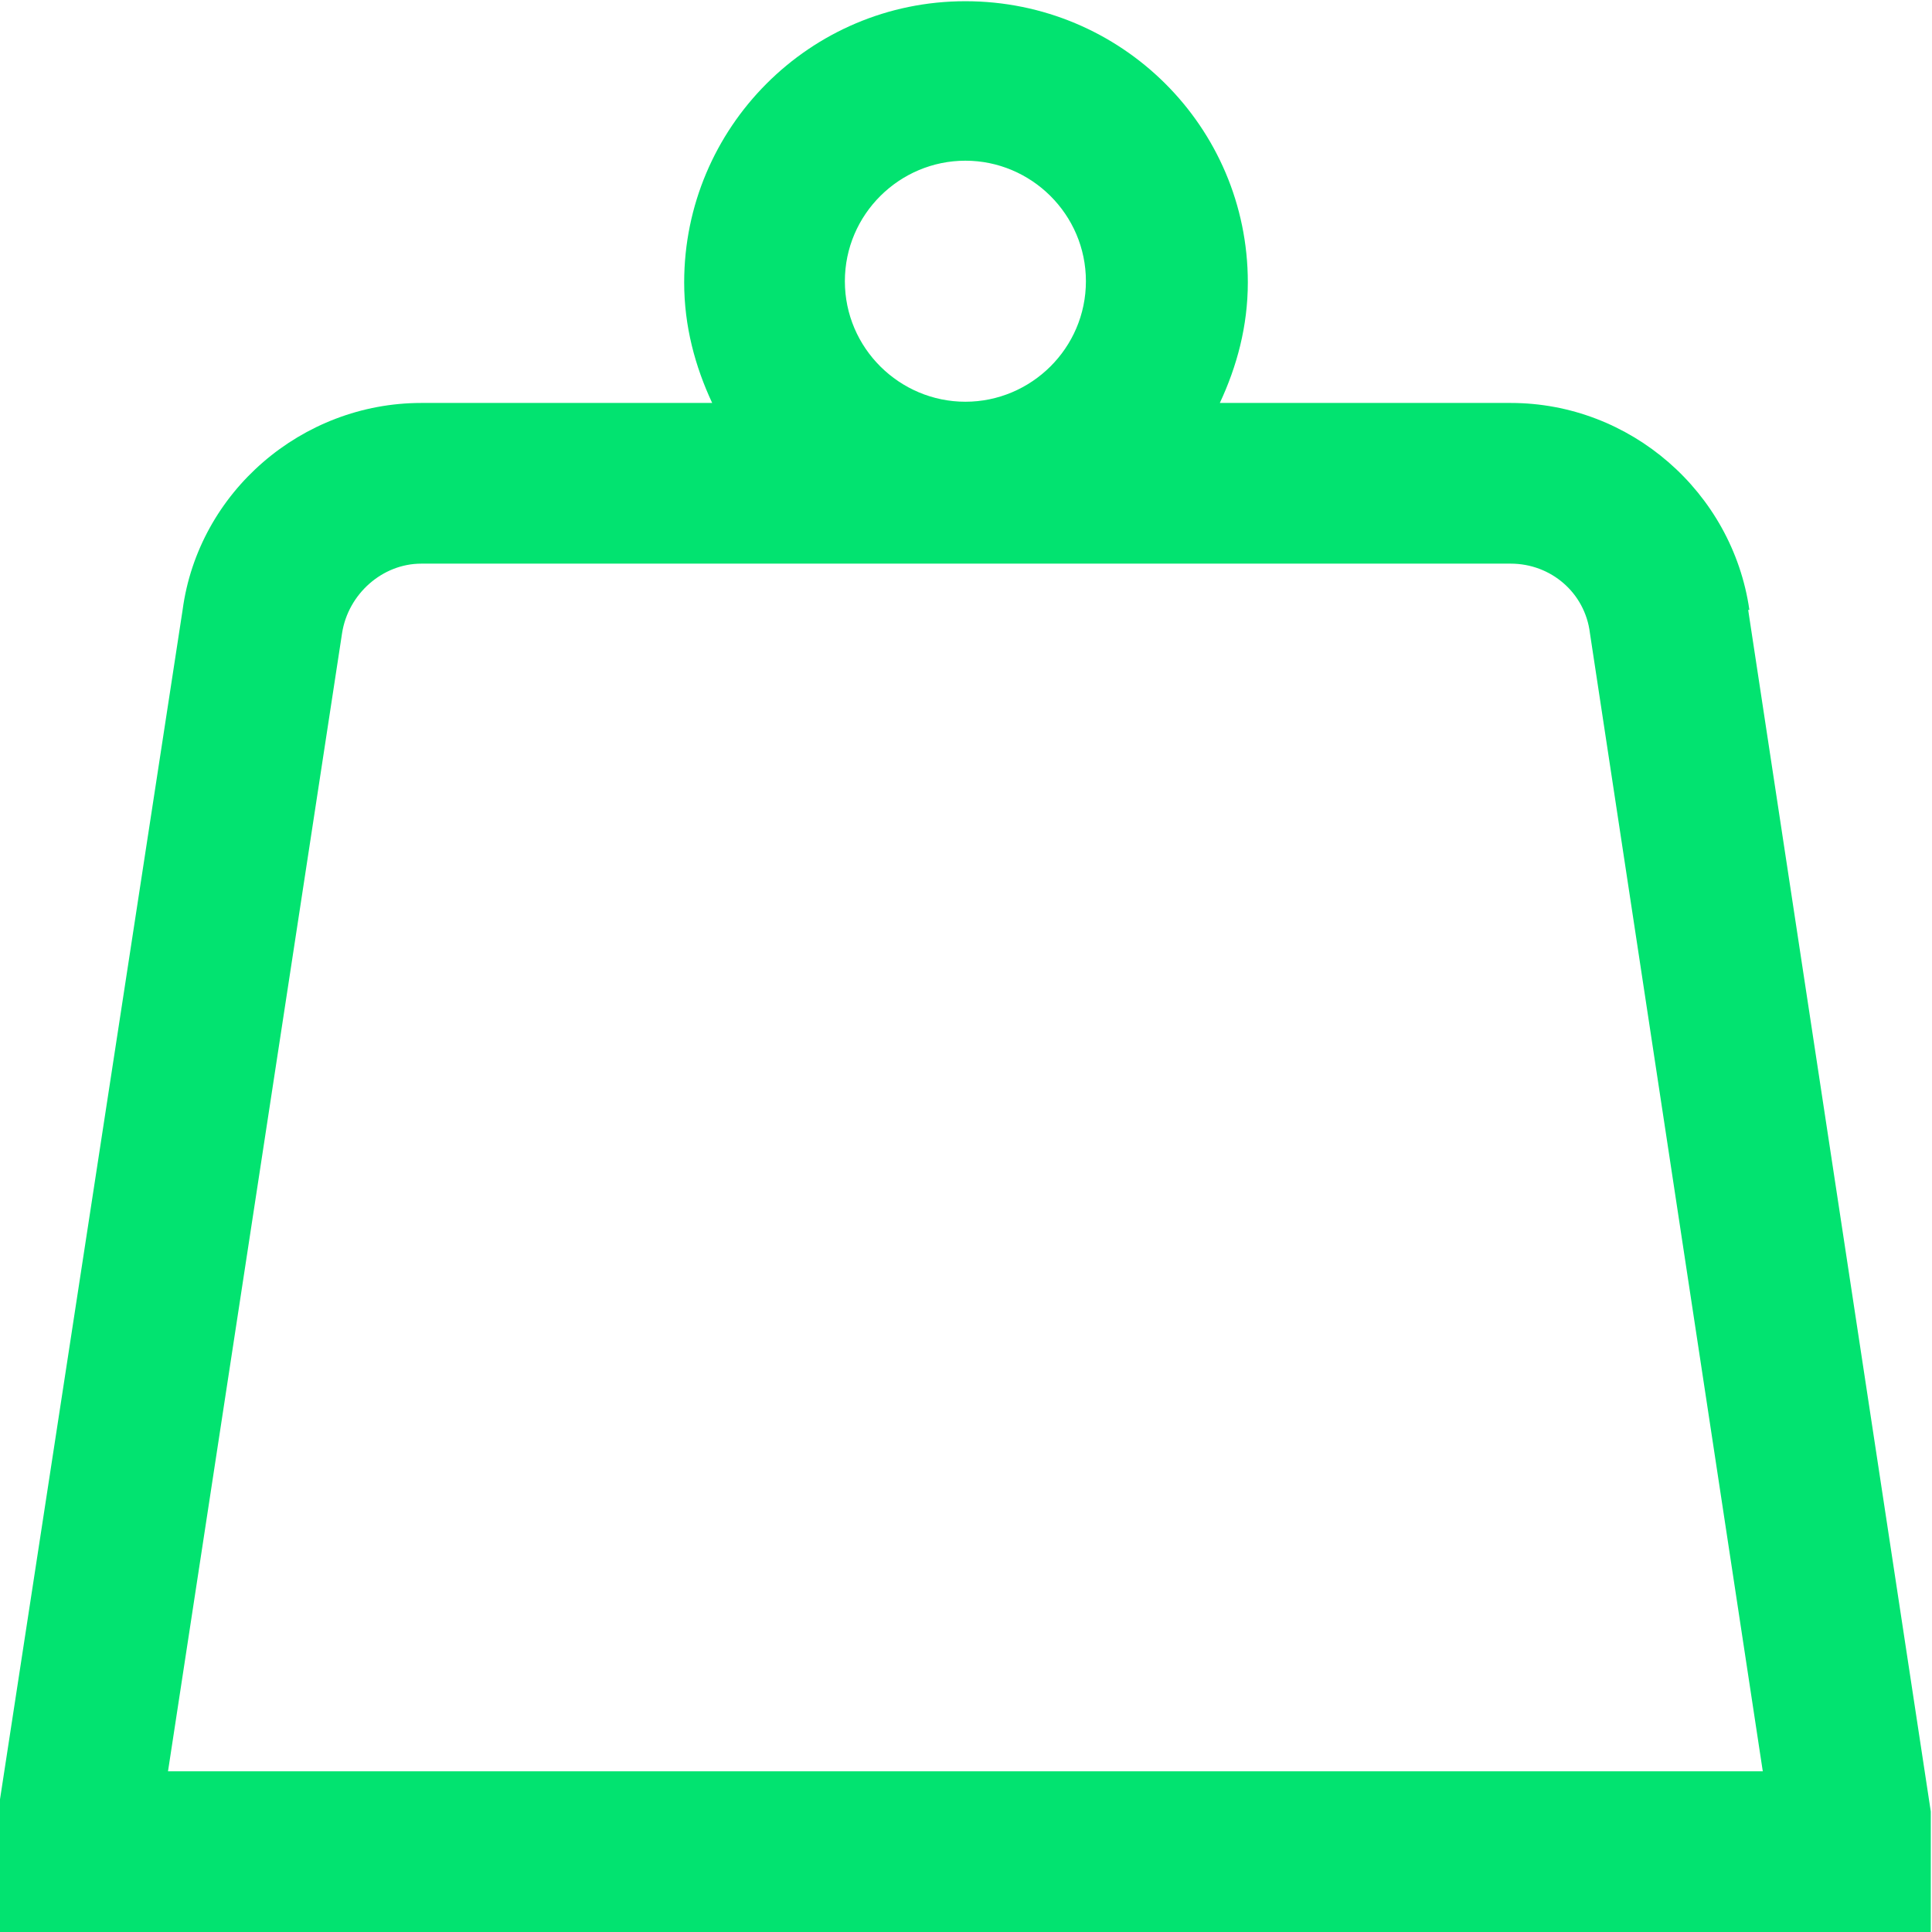
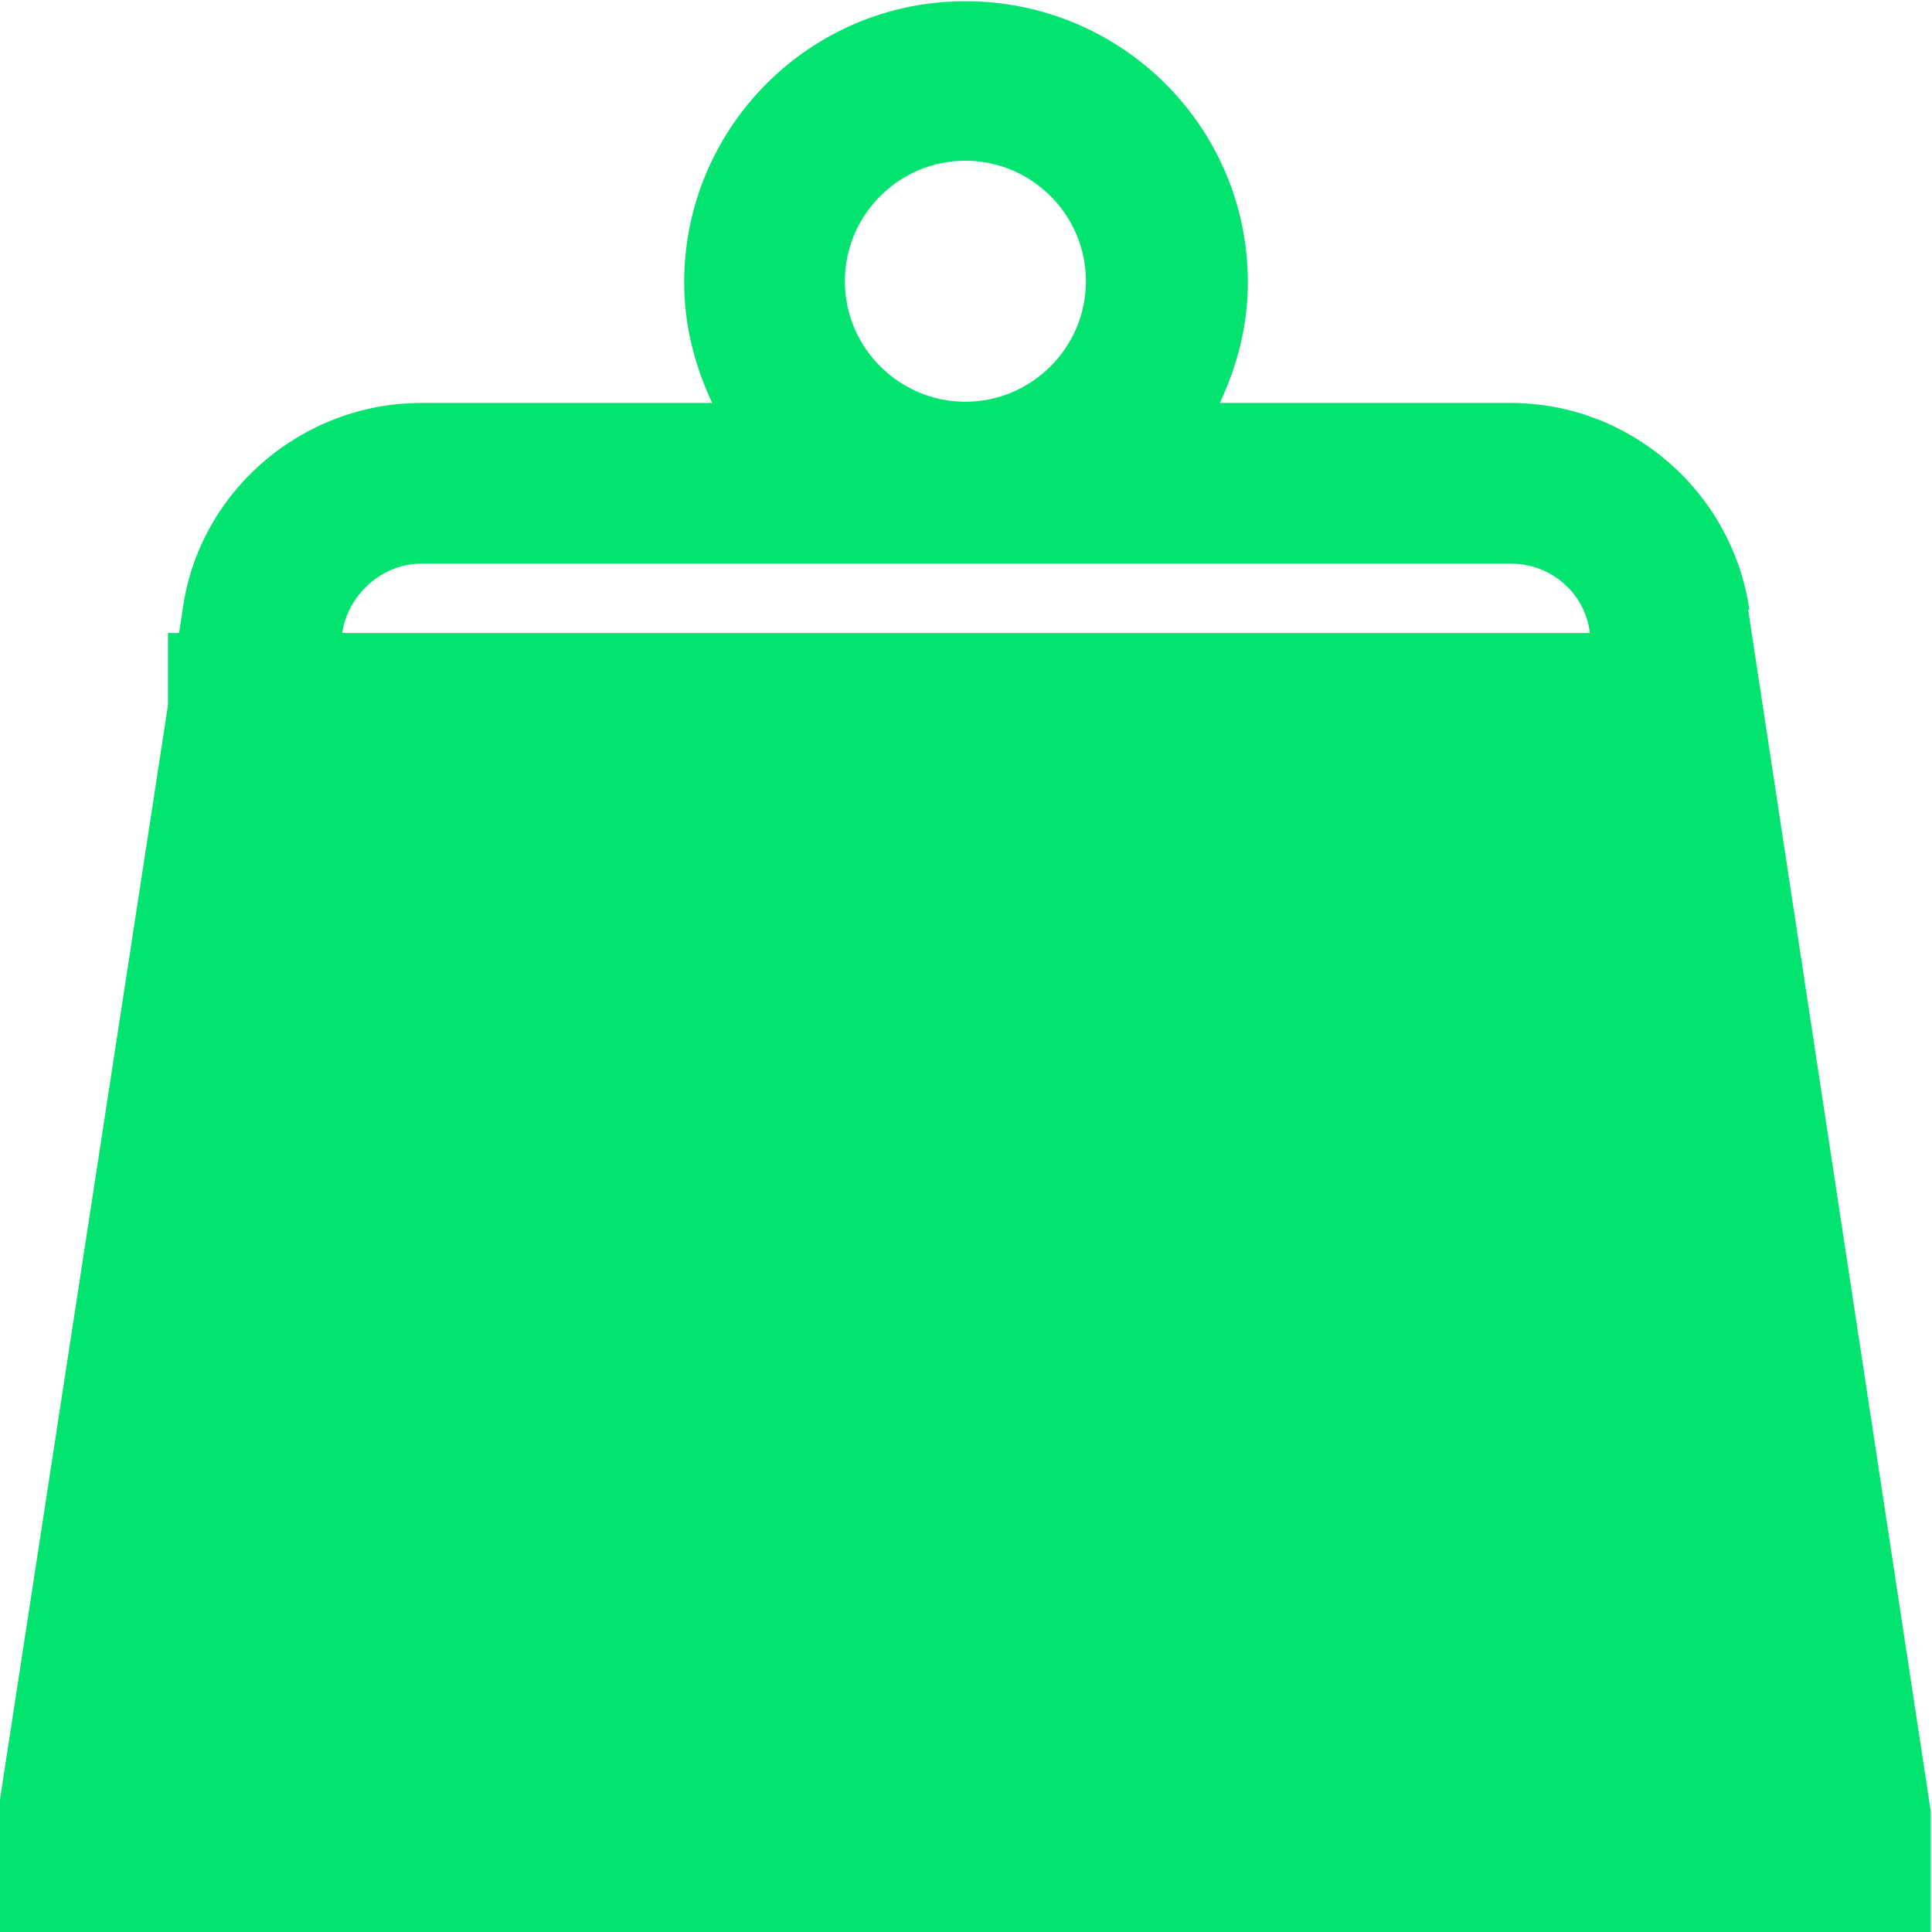
<svg xmlns="http://www.w3.org/2000/svg" id="Layer_2" viewBox="0 0 15.87 15.87">
  <defs>
    <style>.cls-1{fill:#02e370;stroke-width:0px;}</style>
  </defs>
  <g id="Layer_1-2">
-     <path class="cls-1" d="M1.38,14.55l1.43-9.35c.05-.32.33-.57.65-.57h8.95c.33,0,.61.24.65.57l1.42,9.35H1.38ZM6.94,2.31c0-.55.45-.99.99-.99s.99.44.99.99-.45.99-.99.99-.99-.44-.99-.99M14.37,5.01c-.14-.97-.98-1.7-1.96-1.7h-2.39c.14-.3.23-.63.23-.99,0-1.28-1.04-2.31-2.32-2.31s-2.31,1.04-2.31,2.31c0,.36.09.69.23.99h-2.39c-.98,0-1.83.73-1.96,1.7L0,14.78v1.09s15.86,0,15.86,0v-.99l-1.5-9.87Z" />
+     <path class="cls-1" d="M1.38,14.55l1.43-9.35c.05-.32.33-.57.65-.57h8.95c.33,0,.61.24.65.57H1.38ZM6.94,2.31c0-.55.45-.99.99-.99s.99.44.99.99-.45.99-.99.99-.99-.44-.99-.99M14.37,5.01c-.14-.97-.98-1.7-1.96-1.7h-2.39c.14-.3.23-.63.23-.99,0-1.28-1.04-2.31-2.32-2.31s-2.31,1.04-2.31,2.31c0,.36.09.69.23.99h-2.39c-.98,0-1.83.73-1.96,1.7L0,14.78v1.09s15.86,0,15.86,0v-.99l-1.5-9.87Z" />
  </g>
</svg>